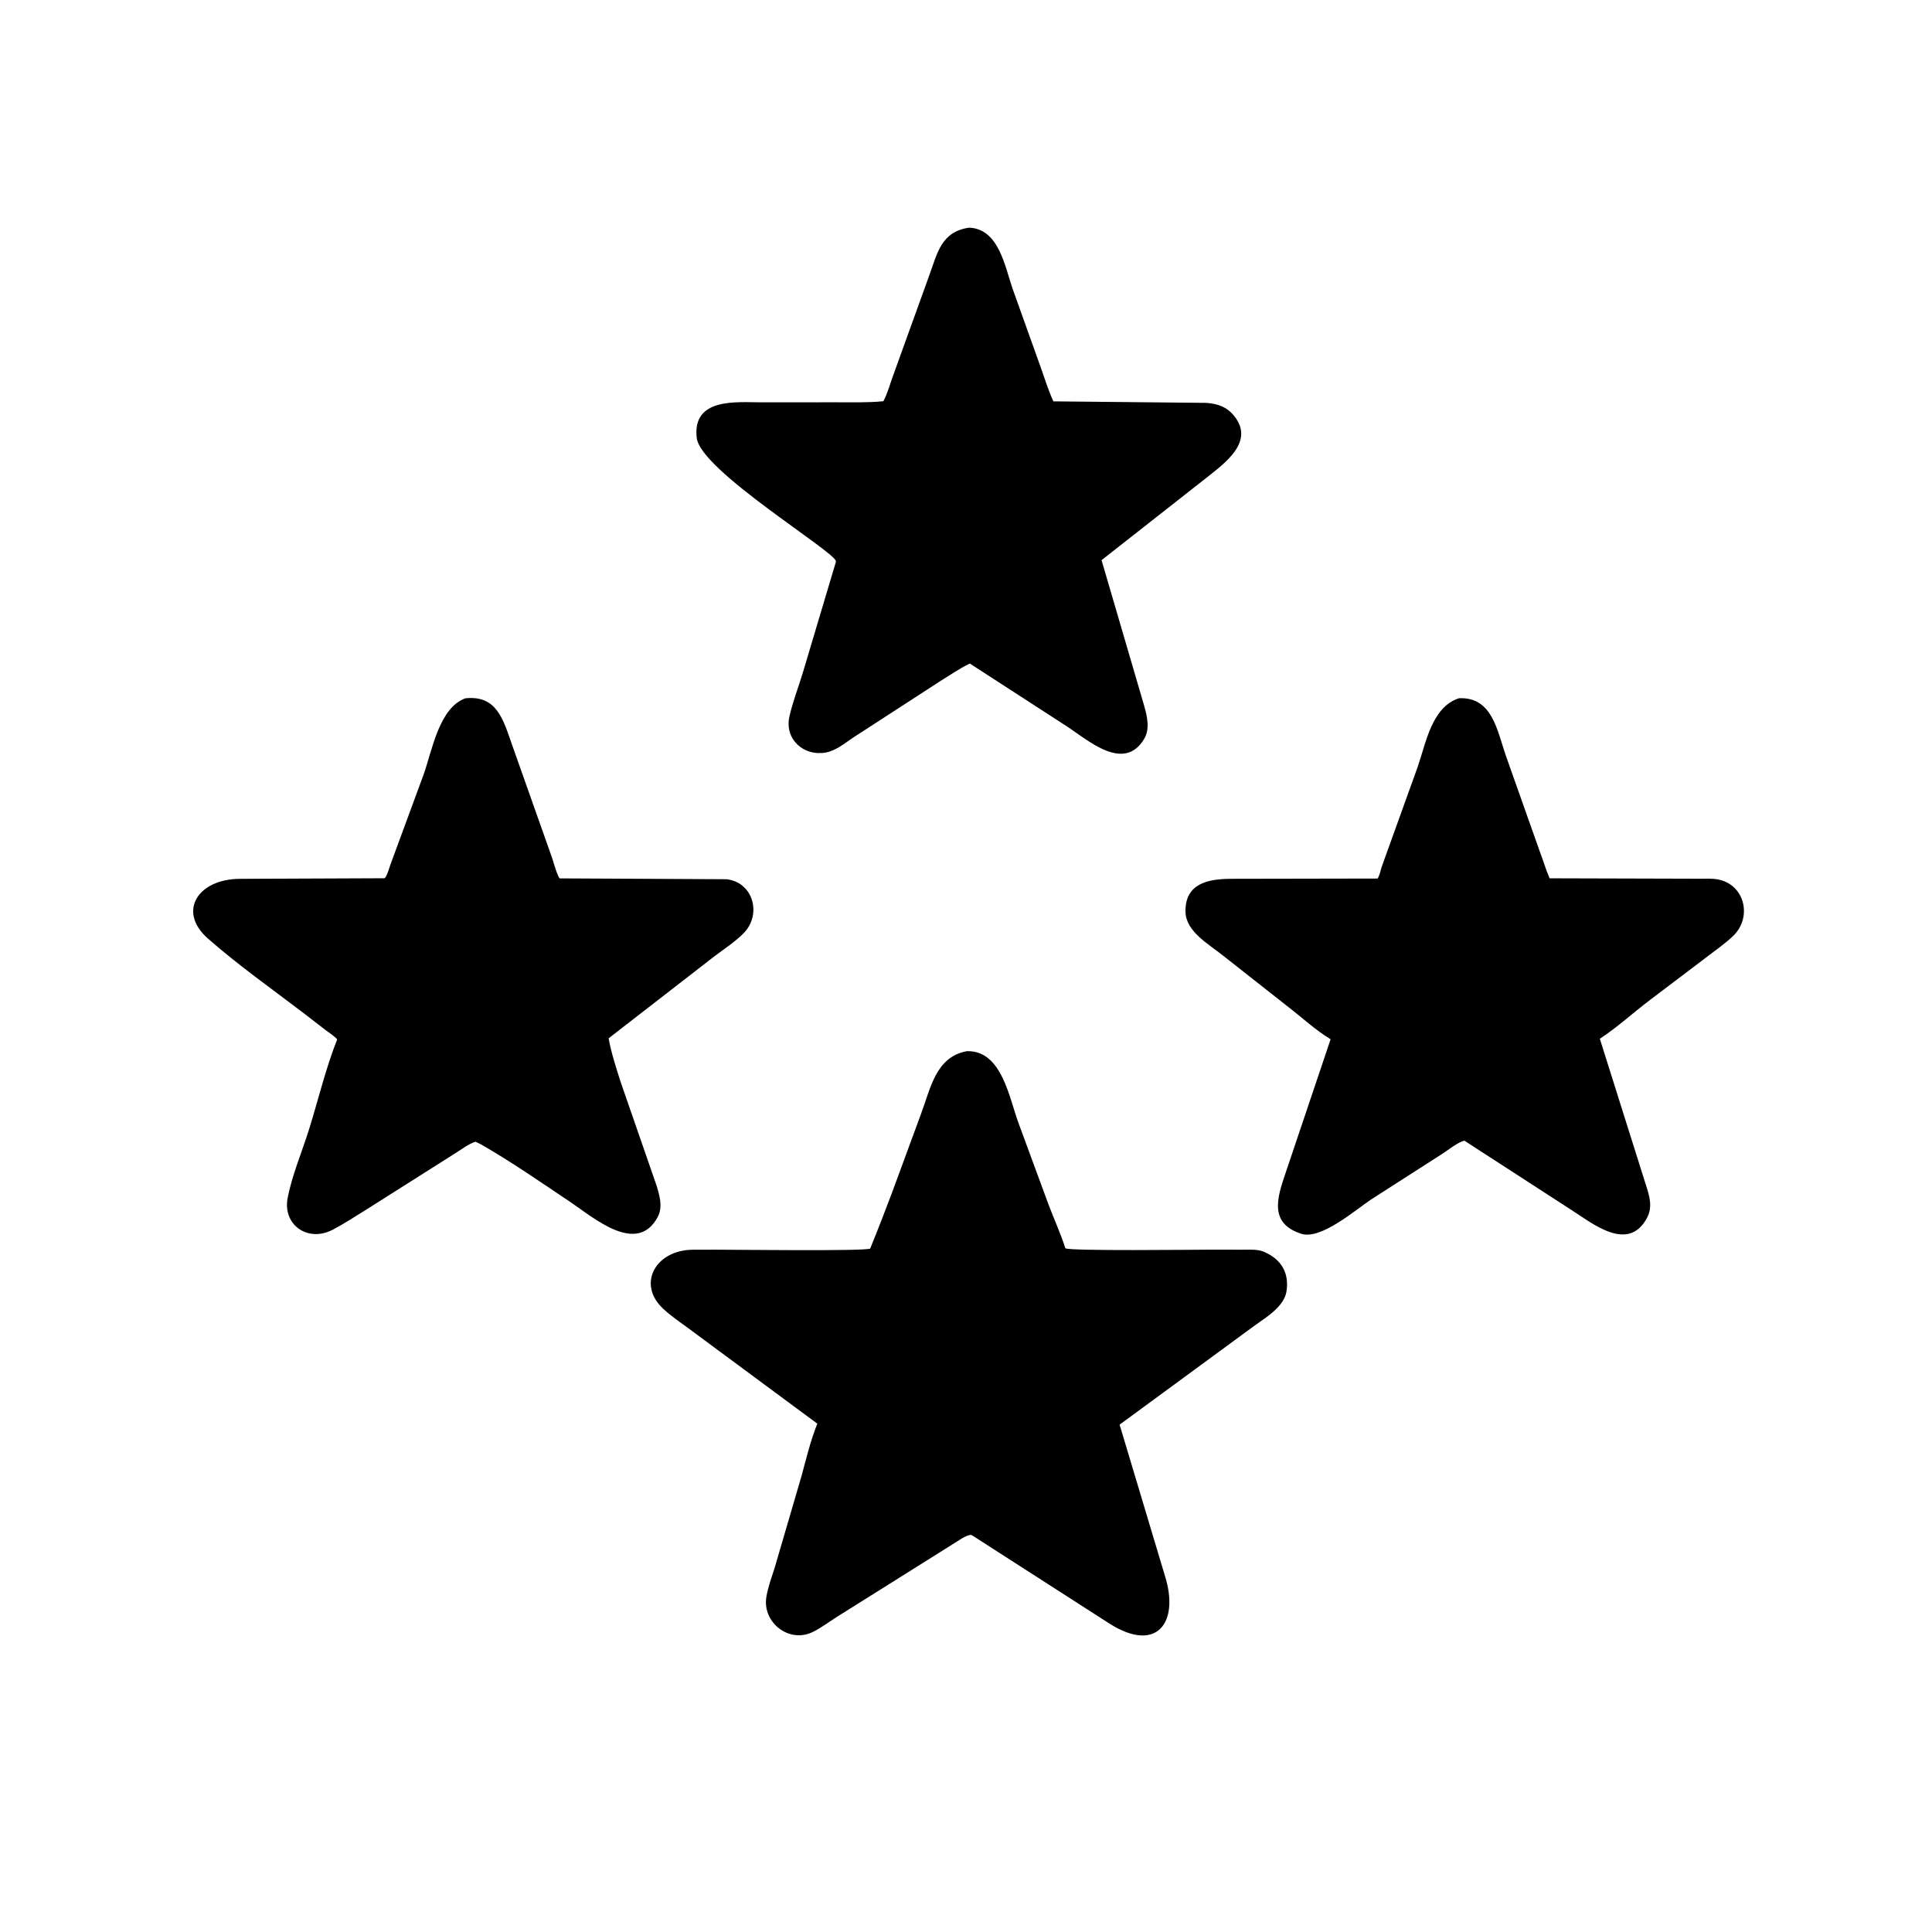
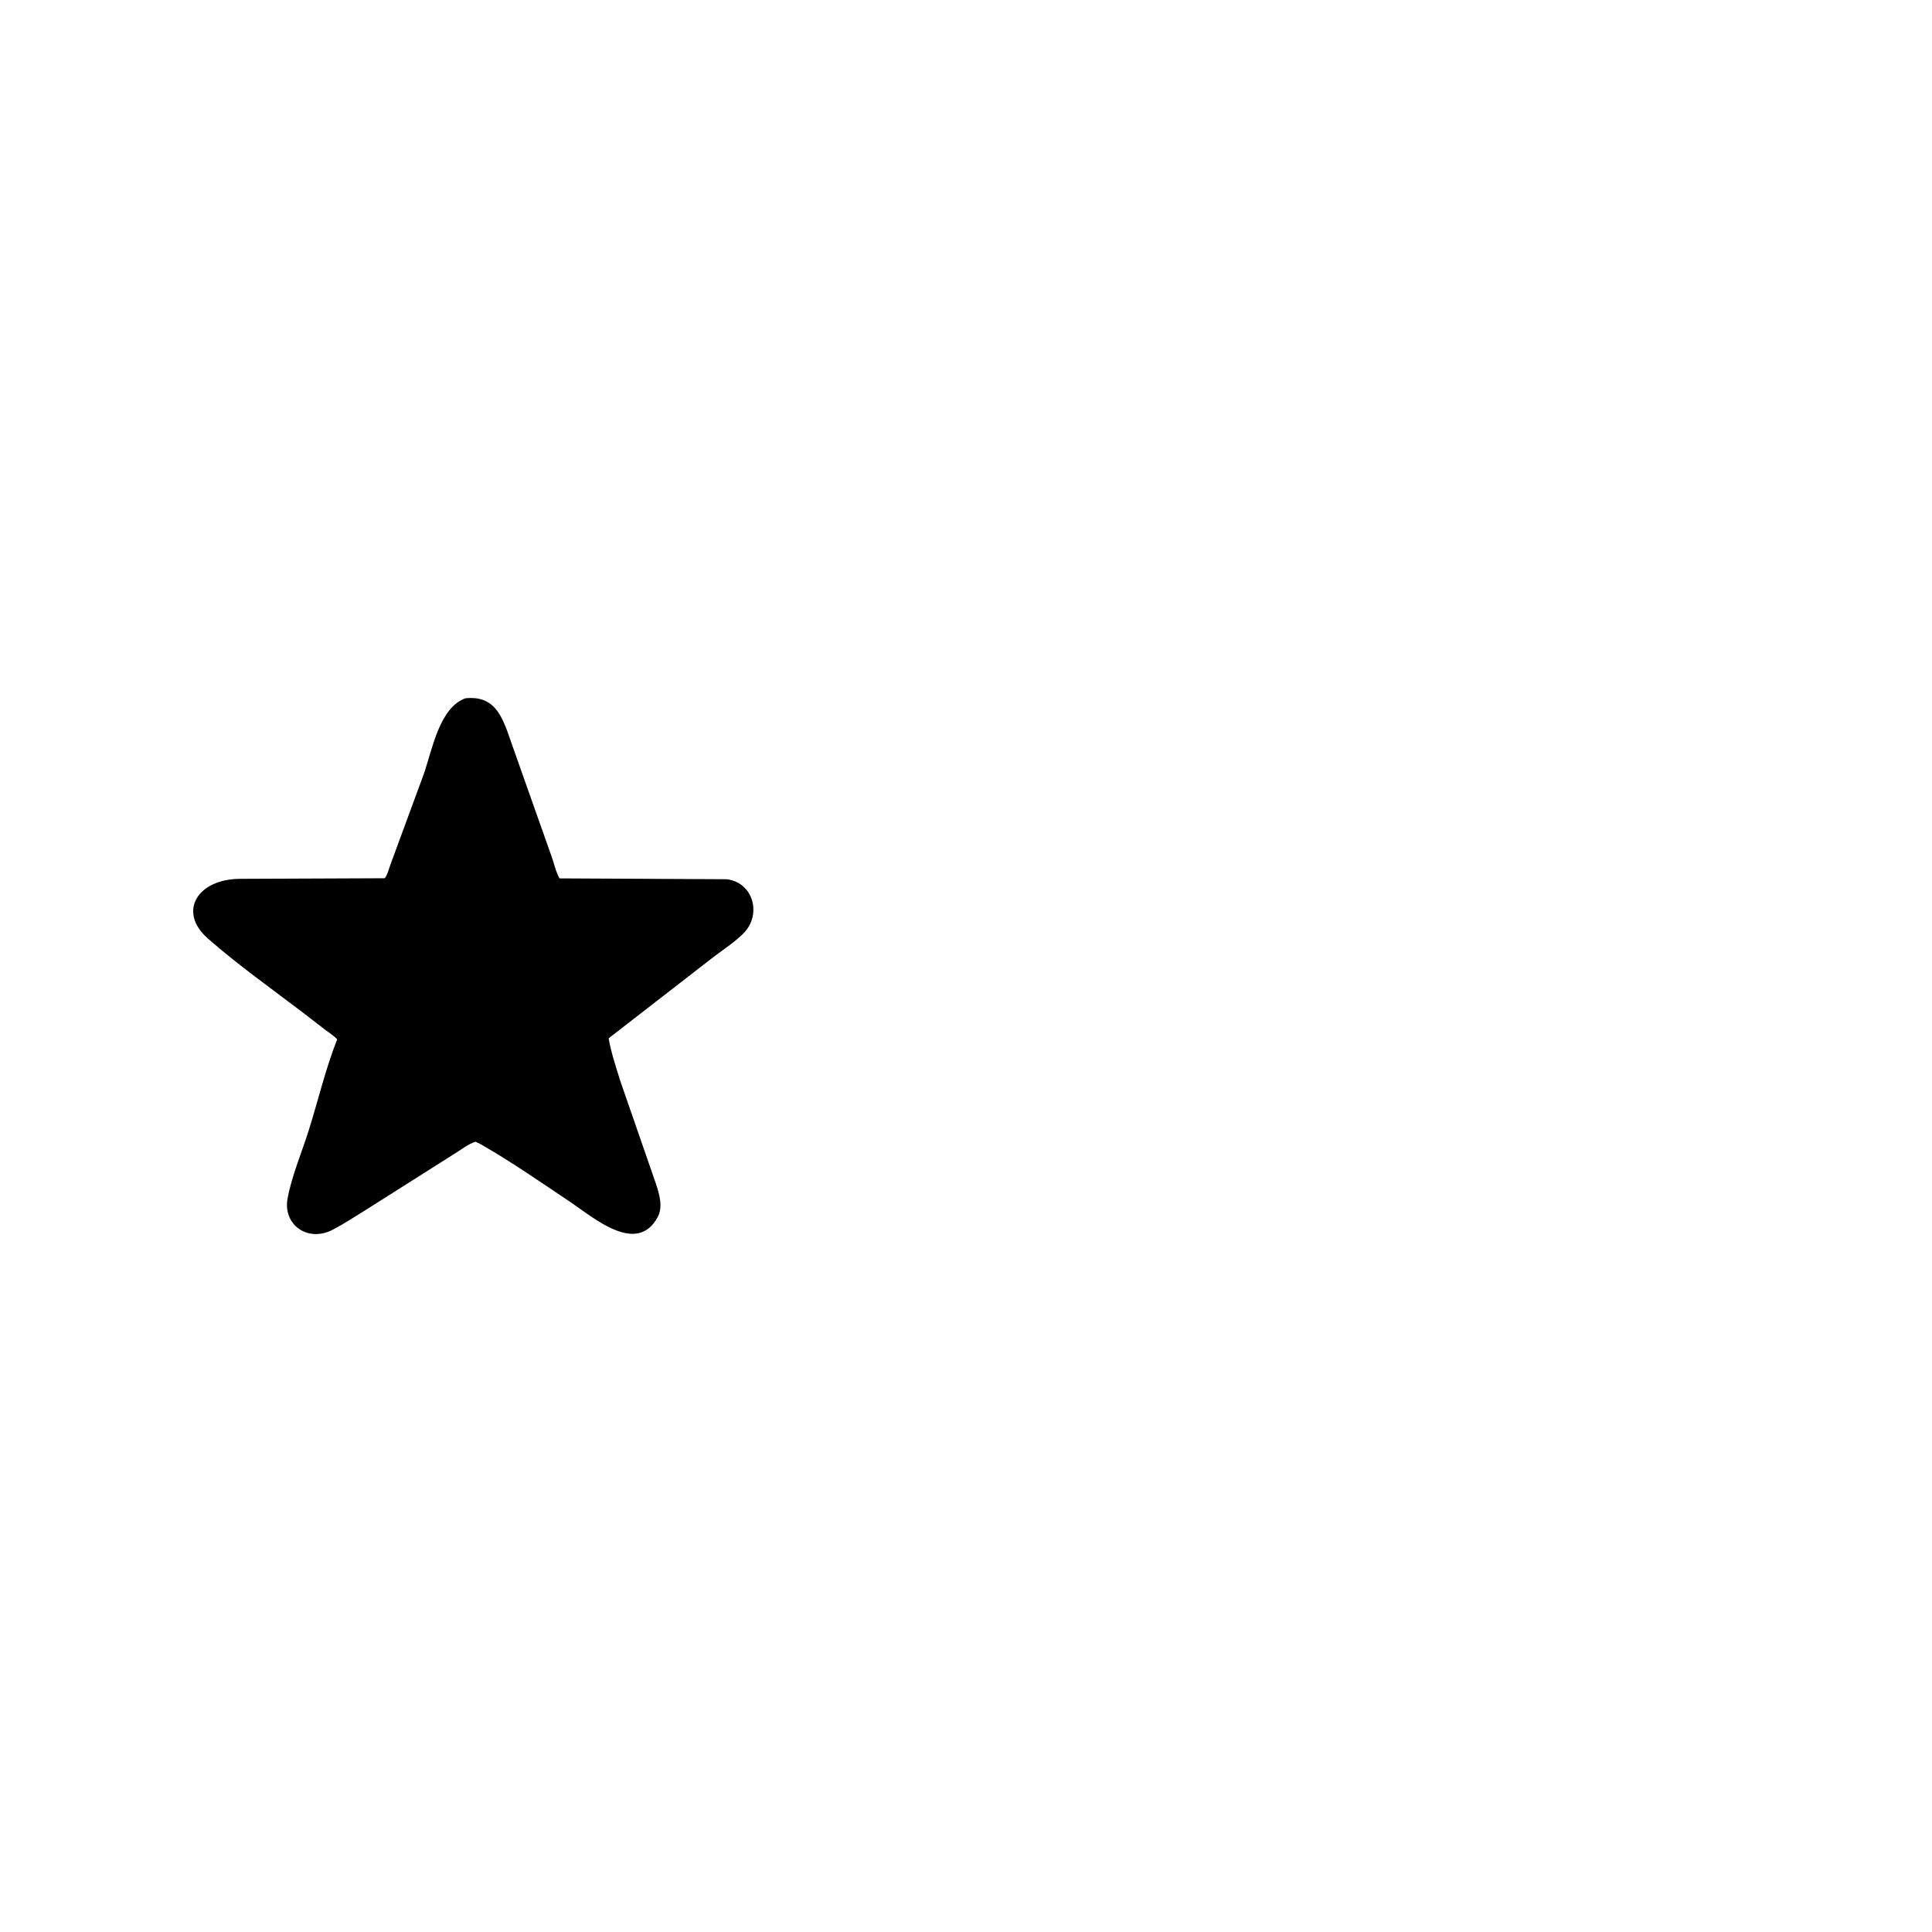
<svg xmlns="http://www.w3.org/2000/svg" version="1.1" style="display: block;" viewBox="0 0 2048 2048" width="640" height="640">
-   <path transform="translate(0,0)" fill="rgb(0,0,0)" d="M 1028.04 703.367 C 1017.05 708.703 1006.58 715.91 996.192 722.352 L 903.624 782.371 C 894.895 788.316 886.136 795.652 875.527 797.663 C 852.297 802.066 831.422 783.894 836.802 759.624 C 840.227 744.179 846.243 728.844 850.86 713.667 L 884.682 600.338 C 884.951 599.332 886.223 595.762 886.099 594.903 C 884.582 584.341 742.611 498.843 738.568 464.285 C 733.507 421.036 781.432 426.515 807.264 426.485 L 886.026 426.438 C 902.793 426.413 919.72 426.936 936.427 425.328 C 941.135 416.47 944.05 404.992 947.686 395.461 L 984.709 292.869 C 993.734 268.323 997.46 245.711 1027.31 241.317 C 1058.77 242.659 1065.11 282.033 1073.31 305.841 L 1102.71 388.002 C 1107.24 400.32 1111.07 413.706 1116.69 425.453 L 1278.76 427.059 C 1290.96 428.017 1300.39 431.148 1308.35 441.032 C 1330.37 468.365 1297.99 491.191 1279.28 506.155 L 1167.69 593.793 L 1212.97 748.488 C 1216.08 759.43 1219.09 772.769 1212.91 783.163 C 1191.48 819.161 1153.27 784.521 1131 770.045 L 1028.04 703.367 z" />
  <path transform="translate(0,0)" fill="rgb(0,0,0)" d="M 509.92 1213.13 L 504.16 1210.28 C 496.939 1212.21 487.851 1219.43 481.282 1223.35 L 387.478 1282.73 C 376.034 1289.79 364.42 1297.47 352.5 1303.65 C 326.329 1317.23 299.561 1298.45 304.892 1270.16 C 309.465 1245.88 320.078 1221.22 327.479 1197.57 C 337.421 1165.8 345.185 1132.72 357.416 1101.79 C 354.283 1098.07 349.135 1094.99 345.2 1091.99 L 321.079 1073.37 C 287.441 1047.76 252.191 1022.84 220.42 994.924 C 188.01 966.445 209.186 931.857 254.38 931.599 L 407.811 930.977 C 410.965 927.358 412.577 919.612 414.413 915.033 L 449.196 820.626 C 458.368 794.285 465.688 750.301 493.32 740.225 C 526.632 736.762 533.36 762.52 542.851 789.64 L 583.855 905.489 C 586.953 913.553 588.977 923.79 593.072 931.125 L 770.226 932.016 C 798.552 935.288 807.731 969.335 788.388 989.114 C 779.44 998.264 767.771 1005.81 757.531 1013.55 L 645.178 1100.66 C 647.971 1116.3 653.137 1131.85 657.927 1147 L 695.255 1254.64 C 698.832 1265.67 703.061 1279.11 697.235 1290.01 C 675.286 1331.09 629.323 1290.79 605.277 1274.68 C 574.062 1253.77 542.514 1231.79 509.92 1213.13 z" />
-   <path transform="translate(0,0)" fill="rgb(0,0,0)" d="M 1554.43 1210.54 L 1552.5 1209.16 C 1545.61 1210.44 1534.65 1219.48 1528.44 1223.38 L 1453.46 1271.47 C 1436.99 1282.36 1400.4 1314.48 1379.5 1307.87 C 1345.5 1297.11 1353.57 1270.34 1362.38 1244.55 L 1410.5 1101.66 C 1394.46 1091.98 1379.53 1078.05 1364.6 1066.61 L 1296.4 1012.92 C 1281.81 1001.1 1257.09 987.727 1256.68 966.551 C 1256.1 936.531 1280.48 931.624 1305.24 931.573 L 1460.39 931.291 C 1462.75 927.185 1463.21 923.209 1464.68 918.807 L 1502.64 813.379 C 1511.53 787.978 1517.54 749.535 1546.6 740.153 C 1581.87 738.602 1586.98 774.26 1596.26 801 L 1631.67 901.042 C 1635.49 910.914 1638.45 921.4 1642.62 931.039 L 1801.8 931.483 C 1808 931.491 1814.9 931.081 1820.98 932.227 C 1849.73 937.647 1857.26 972.049 1837.95 991.378 C 1829.9 999.437 1819.93 1006.18 1810.94 1013.16 L 1749 1060.07 C 1731.2 1073.48 1714.56 1088.98 1695.89 1101.13 L 1744.57 1255.6 C 1748.47 1267.67 1752.24 1279.37 1745.72 1291.34 C 1725.68 1328.13 1687.94 1296.74 1665.33 1282.35 L 1554.43 1210.54 z" />
-   <path transform="translate(0,0)" fill="rgb(0,0,0)" d="M 1031.5 1628.18 L 1029.44 1627.06 C 1023.9 1627.06 1015.2 1633.8 1010.07 1636.84 L 887 1714.06 C 878.596 1719.38 870.447 1725.65 861.5 1730.01 C 836.305 1742.31 808.15 1719.84 812.322 1693.16 C 813.976 1682.58 818.021 1671.96 821.222 1661.75 L 849.822 1564 C 854.806 1545.54 859.273 1526.91 866.39 1509.13 L 738.937 1414.86 C 727.032 1405.6 713.671 1397.34 702.691 1387.03 C 675.052 1361.06 694.902 1324.86 734.741 1324.76 L 759.722 1324.72 C 778.089 1324.69 916.063 1326.46 922.414 1323.56 C 930.103 1304.93 938.331 1283.43 945.475 1264.54 L 976.51 1180.25 C 986.617 1153.17 992.158 1120.2 1024.97 1114.29 C 1062.57 1113.25 1069.98 1165.34 1080.28 1192.18 L 1111.53 1276.97 C 1117.32 1292.47 1124.32 1307.44 1129.33 1323.22 C 1133.12 1326.31 1266.78 1324.7 1283.03 1324.7 L 1316.97 1324.74 C 1324.6 1324.78 1333.58 1323.95 1340.61 1327.29 L 1342 1327.98 C 1358.74 1335.75 1366.71 1350.23 1363.73 1368.92 C 1361.08 1385.5 1341.59 1396.66 1329.27 1405.68 L 1186.83 1510.18 L 1234.9 1670.53 C 1250.51 1720.18 1226.2 1753.08 1175.72 1720.85 L 1031.5 1628.18 z" />
</svg>